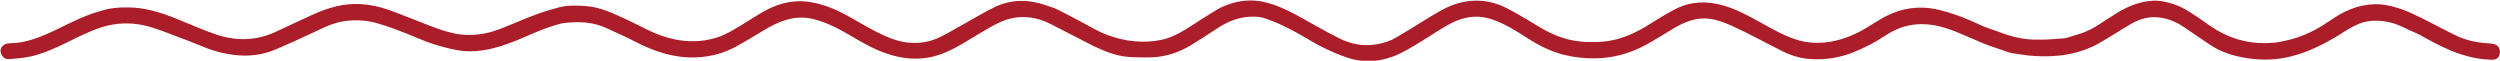
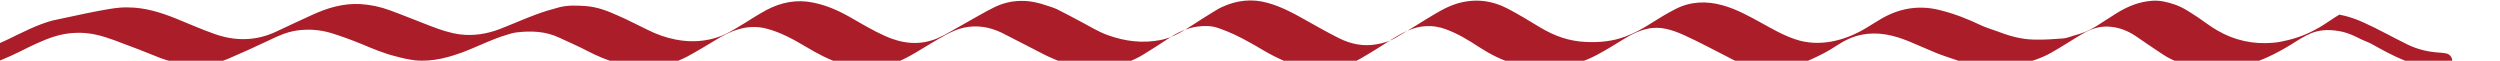
<svg xmlns="http://www.w3.org/2000/svg" version="1.1" id="Layer_1" x="0px" y="0px" viewBox="0 0 1280.7 31.1" style="enable-background:new 0 0 1280.7 31.1;" xml:space="preserve">
  <style type="text/css">
	.st0{fill:#AB1D29;}
</style>
  <g>
    <g>
-       <path class="st0" d="M65.5,3.8c8.6,0,16.6,2.5,24.4,5.6c6.7,2.7,13.4,5.7,20.3,8.1c10.6,3.7,21.2,3.5,31.5-1.4    c6.1-2.9,12.2-5.7,18.3-8.5c7.8-3.6,16-6,24.7-5.5c5.2,0.3,10.2,1.4,15.1,3.2c7.1,2.6,14.1,5.5,21.2,8.2c4.7,1.8,9.5,3.4,14.5,4.1    c7,0.9,13.9-0.2,20.5-2.7c6.2-2.4,12.2-5.1,18.4-7.4c4-1.5,8-2.7,12.2-3.8c4.4-1.1,8.9-0.9,13.4-0.6c5.9,0.4,11.3,2.5,16.6,4.9    c5.1,2.2,10,4.8,15,7.2c4.7,2.4,9.6,4.1,14.7,5.1c7.8,1.5,15.6,1,23-1.8c3-1.2,5.8-2.8,8.6-4.5c5-2.9,9.7-6.2,14.8-8.9    c7.4-3.9,15.4-5.5,23.7-3.8c6.7,1.3,12.9,4,18.9,7.4c5.9,3.4,11.8,6.9,18,9.7c8.8,4,18,5.1,27.2,1.1c4.3-1.9,8.3-4.5,12.4-6.7    c5.6-3.1,11-6.4,16.7-9.2c8.6-4.1,17.6-4,26.5-0.8c1.8,0.6,3.6,1.1,5.3,1.9c4,2,8,4.1,11.9,6.2c4.7,2.4,9.1,5.3,14.2,7.1    c8.8,3.2,17.8,4.3,27.1,2.5c6-1.2,11.1-4.3,16.2-7.6c3.3-2.2,6.7-4.3,10.1-6.4c1.7-1,3.3-2.1,5.1-2.9c7.6-3.5,15.4-4.4,23.5-2.1    c6.4,1.8,12.3,4.8,18.1,8.1c6.1,3.4,12.2,6.9,18.4,10c6,3,12.4,4.3,19.2,3.1c3.6-0.6,7.1-1.7,10.2-3.6c5-2.9,9.9-6,14.8-9    c5.2-3.1,10.3-6.5,16.3-8.3c9.2-2.7,17.9-1.6,26.2,2.8c5.5,2.9,10.9,6.2,16.2,9.4c7.3,4.4,15,7.2,23.7,7.5    c6.8,0.3,13.4-0.3,19.8-2.7c4.7-1.7,9.1-4.1,13.3-6.8c4.1-2.6,8.2-5.1,12.5-7.3c7.7-4,15.9-4.3,24.2-2c6.9,1.9,13.1,5.3,19.3,8.7    c5.8,3.2,11.6,6.6,17.9,8.7c6.1,2.1,12.3,2.3,18.6,1.2c6.3-1.2,12.2-3.6,17.7-6.9c2.7-1.6,5.4-3.4,8.2-5    c9.5-5.4,19.5-6.9,30.1-4.1c7.2,1.8,14,4.5,20.7,7.7c2.6,1.2,5.4,2,8.1,3c6.2,2.4,12.5,4.2,19.2,4.3c4.9,0.1,9.7-0.2,14.6-0.6    c1.9-0.1,3.8-1,5.7-1.5c3.9-1,7.7-2.5,11.1-4.6c3.3-2.1,6.7-4.3,10-6.4c5.8-3.7,11.9-6.3,18.8-6.8c4-0.3,7.8,0.6,11.6,1.9    c4.5,1.5,8.2,4.2,12.1,6.7c3.3,2.2,6.4,4.7,9.8,6.6c8.9,5.2,18.5,7.2,28.7,6.3c2.6-0.2,5.2-0.8,7.7-1.4c6.3-1.5,12.1-4.1,17.6-7.5    c2.9-1.8,5.6-3.8,8.5-5.5c7.6-4.3,15.7-6.4,24.4-4.8c4.4,0.8,8.7,2.3,12.8,4.2c7.5,3.4,14.7,7.5,22.1,11.1c5.3,2.6,11,3.9,17,4.2    c1.1,0.1,2.3,0.2,3.3,0.5c1.9,0.6,2.9,2.6,2.6,4.6c-0.4,2.3-1.6,3.3-4,3.3c-7.1-0.1-13.8-1.8-20.4-4.4c-5.9-2.4-11.4-5.4-16.9-8.5    c-1.7-0.9-3.5-1.5-5.2-2.3c-3.1-1.5-6.1-3.1-9.6-3.9c-5.5-1.2-10.9-1.4-16.1,0.7c-3.6,1.5-7,3.7-10.3,5.8    c-7.7,4.7-15.7,8.7-24.5,10.9c-7.2,1.8-14.5,2.1-21.8,1c-6.9-1-13.5-2.9-19.4-6.8c-4.8-3.1-9.4-6.4-14.2-9.6    c-3.8-2.5-8.1-4.2-12.7-4.6c-5-0.5-9.6,0.9-13.9,3.4c-5.5,3.2-10.9,6.8-16.4,9.9c-10.2,5.7-21.4,7.2-32.8,6.5    c-3.9-0.2-7.9-0.9-11.8-1.5c-1.3-0.2-2.6-0.7-3.9-1.2c-3.5-1.2-7-2.3-10.5-3.7c-4.7-1.9-9.4-4.1-14.1-6c-7.7-3.1-15.6-5-24-3.3    c-4.8,0.9-9.1,3.1-13.2,5.8c-4.3,2.9-9,5.2-13.8,7.3c-7.8,3.4-15.9,4.8-24.3,4.1c-5.1-0.4-9.9-2-14.4-4.3    c-8.5-4.3-16.9-8.9-25.5-12.8c-5.9-2.6-12.1-4.7-18.8-3.1c-4,0.9-7.5,2.6-11,4.7c-4.8,2.9-9.5,5.9-14.4,8.5    c-7.8,4.2-16.2,6.5-25.2,6.7c-5.7,0.1-11.2-0.5-16.7-1.9c-6.9-1.8-13-5-18.9-8.8c-5.3-3.5-10.8-6.8-16.8-9    c-6.7-2.5-13.3-2.1-19.8,0.8c-6,2.7-11.2,6.6-16.7,9.9c-5,3-9.9,6.2-15.4,8.2c-7.5,2.7-15.2,3-22.8,0.5c-4.6-1.5-9-3.5-13.3-5.6    c-4.2-2.1-8.2-4.7-12.4-7c-5.2-2.9-10.5-5.5-16.1-7.4c-3.4-1.2-7-1.3-10.6-0.8c-5.5,0.7-10.4,3-15,6.1c-4.3,2.9-8.6,5.6-13,8.3    c-5.4,3.3-11.2,5.3-17.5,6c-4.1,0.4-8.3,0.2-12.5,0.1c-5.3-0.2-10.5-1.6-15.3-3.7c-3.7-1.5-7.3-3.4-10.9-5.3    c-5.4-2.7-10.8-5.6-16.2-8.3c-6.2-3-12.8-4.1-19.6-2.6c-3.2,0.7-6.3,2.2-9.2,3.7c-5.1,2.8-10,5.9-14.9,8.8    c-6.4,3.8-13,7.1-20.5,7.9c-6.2,0.7-12.2-0.1-18.1-2c-6.3-2-12.1-5.1-17.8-8.5c-6.6-3.9-13.2-7.6-20.7-9.5    c-4.9-1.2-9.6-1-14.4,0.5c-4.1,1.2-7.8,3.2-11.4,5.4c-4.8,2.9-9.6,5.8-14.6,8.5c-6.2,3.3-12.8,4.9-19.9,5.2    c-11.2,0.4-21.4-3-31.2-8.1c-4.7-2.5-9.6-4.5-14.4-6.8c-7-3.3-14.4-3.6-21.9-2.7c-1.8,0.2-3.5,0.8-5.2,1.3    c-7.1,2.1-13.6,5.4-20.4,8.1c-8.5,3.3-17.2,5.8-26.4,4.9c-3.4-0.4-6.8-1.2-10.1-2.1c-6-1.5-11.7-3.9-17.4-6.3    c-5.2-2.1-10.5-4.1-15.9-5.7c-5.5-1.6-11.3-2-17-1.2c-5,0.7-9.6,2.7-14.1,4.9c-6.9,3.3-14,6.5-21,9.5c-6.7,2.9-13.8,3.8-21.1,3    c-4.8-0.6-9.4-1.6-13.9-3.3c-5-1.9-9.8-4-14.8-5.8c-5.9-2.2-11.8-4.7-17.9-6.1c-7.1-1.6-14.5-1.3-21.6,0.9c-6.2,2-12,4.9-17.8,7.8    c-6,2.9-12.1,5.7-18.6,7.2c-3.7,0.8-7.5,1.1-11.2,1.4c-2.6,0.2-3.9-1.8-4.3-3.7c-0.4-1.9,1.3-4,3.5-4.3c2.2-0.3,4.4-0.2,6.6-0.6    c6.3-1.1,12.2-3.5,18-6.3c7.5-3.6,14.8-7.5,22.9-9.7C55.9,4.2,60.3,3.7,65.5,3.8z" />
+       <path class="st0" d="M65.5,3.8c8.6,0,16.6,2.5,24.4,5.6c6.7,2.7,13.4,5.7,20.3,8.1c10.6,3.7,21.2,3.5,31.5-1.4    c6.1-2.9,12.2-5.7,18.3-8.5c7.8-3.6,16-6,24.7-5.5c5.2,0.3,10.2,1.4,15.1,3.2c7.1,2.6,14.1,5.5,21.2,8.2c4.7,1.8,9.5,3.4,14.5,4.1    c7,0.9,13.9-0.2,20.5-2.7c6.2-2.4,12.2-5.1,18.4-7.4c4-1.5,8-2.7,12.2-3.8c4.4-1.1,8.9-0.9,13.4-0.6c5.9,0.4,11.3,2.5,16.6,4.9    c5.1,2.2,10,4.8,15,7.2c4.7,2.4,9.6,4.1,14.7,5.1c7.8,1.5,15.6,1,23-1.8c3-1.2,5.8-2.8,8.6-4.5c5-2.9,9.7-6.2,14.8-8.9    c7.4-3.9,15.4-5.5,23.7-3.8c6.7,1.3,12.9,4,18.9,7.4c5.9,3.4,11.8,6.9,18,9.7c8.8,4,18,5.1,27.2,1.1c4.3-1.9,8.3-4.5,12.4-6.7    c5.6-3.1,11-6.4,16.7-9.2c8.6-4.1,17.6-4,26.5-0.8c1.8,0.6,3.6,1.1,5.3,1.9c4,2,8,4.1,11.9,6.2c4.7,2.4,9.1,5.3,14.2,7.1    c8.8,3.2,17.8,4.3,27.1,2.5c6-1.2,11.1-4.3,16.2-7.6c3.3-2.2,6.7-4.3,10.1-6.4c1.7-1,3.3-2.1,5.1-2.9c7.6-3.5,15.4-4.4,23.5-2.1    c6.4,1.8,12.3,4.8,18.1,8.1c6.1,3.4,12.2,6.9,18.4,10c6,3,12.4,4.3,19.2,3.1c3.6-0.6,7.1-1.7,10.2-3.6c5-2.9,9.9-6,14.8-9    c5.2-3.1,10.3-6.5,16.3-8.3c9.2-2.7,17.9-1.6,26.2,2.8c5.5,2.9,10.9,6.2,16.2,9.4c7.3,4.4,15,7.2,23.7,7.5    c6.8,0.3,13.4-0.3,19.8-2.7c4.7-1.7,9.1-4.1,13.3-6.8c4.1-2.6,8.2-5.1,12.5-7.3c7.7-4,15.9-4.3,24.2-2c6.9,1.9,13.1,5.3,19.3,8.7    c5.8,3.2,11.6,6.6,17.9,8.7c6.1,2.1,12.3,2.3,18.6,1.2c6.3-1.2,12.2-3.6,17.7-6.9c2.7-1.6,5.4-3.4,8.2-5    c9.5-5.4,19.5-6.9,30.1-4.1c7.2,1.8,14,4.5,20.7,7.7c2.6,1.2,5.4,2,8.1,3c6.2,2.4,12.5,4.2,19.2,4.3c4.9,0.1,9.7-0.2,14.6-0.6    c1.9-0.1,3.8-1,5.7-1.5c3.9-1,7.7-2.5,11.1-4.6c3.3-2.1,6.7-4.3,10-6.4c5.8-3.7,11.9-6.3,18.8-6.8c4-0.3,7.8,0.6,11.6,1.9    c4.5,1.5,8.2,4.2,12.1,6.7c3.3,2.2,6.4,4.7,9.8,6.6c8.9,5.2,18.5,7.2,28.7,6.3c2.6-0.2,5.2-0.8,7.7-1.4c6.3-1.5,12.1-4.1,17.6-7.5    c2.9-1.8,5.6-3.8,8.5-5.5c4.4,0.8,8.7,2.3,12.8,4.2c7.5,3.4,14.7,7.5,22.1,11.1c5.3,2.6,11,3.9,17,4.2    c1.1,0.1,2.3,0.2,3.3,0.5c1.9,0.6,2.9,2.6,2.6,4.6c-0.4,2.3-1.6,3.3-4,3.3c-7.1-0.1-13.8-1.8-20.4-4.4c-5.9-2.4-11.4-5.4-16.9-8.5    c-1.7-0.9-3.5-1.5-5.2-2.3c-3.1-1.5-6.1-3.1-9.6-3.9c-5.5-1.2-10.9-1.4-16.1,0.7c-3.6,1.5-7,3.7-10.3,5.8    c-7.7,4.7-15.7,8.7-24.5,10.9c-7.2,1.8-14.5,2.1-21.8,1c-6.9-1-13.5-2.9-19.4-6.8c-4.8-3.1-9.4-6.4-14.2-9.6    c-3.8-2.5-8.1-4.2-12.7-4.6c-5-0.5-9.6,0.9-13.9,3.4c-5.5,3.2-10.9,6.8-16.4,9.9c-10.2,5.7-21.4,7.2-32.8,6.5    c-3.9-0.2-7.9-0.9-11.8-1.5c-1.3-0.2-2.6-0.7-3.9-1.2c-3.5-1.2-7-2.3-10.5-3.7c-4.7-1.9-9.4-4.1-14.1-6c-7.7-3.1-15.6-5-24-3.3    c-4.8,0.9-9.1,3.1-13.2,5.8c-4.3,2.9-9,5.2-13.8,7.3c-7.8,3.4-15.9,4.8-24.3,4.1c-5.1-0.4-9.9-2-14.4-4.3    c-8.5-4.3-16.9-8.9-25.5-12.8c-5.9-2.6-12.1-4.7-18.8-3.1c-4,0.9-7.5,2.6-11,4.7c-4.8,2.9-9.5,5.9-14.4,8.5    c-7.8,4.2-16.2,6.5-25.2,6.7c-5.7,0.1-11.2-0.5-16.7-1.9c-6.9-1.8-13-5-18.9-8.8c-5.3-3.5-10.8-6.8-16.8-9    c-6.7-2.5-13.3-2.1-19.8,0.8c-6,2.7-11.2,6.6-16.7,9.9c-5,3-9.9,6.2-15.4,8.2c-7.5,2.7-15.2,3-22.8,0.5c-4.6-1.5-9-3.5-13.3-5.6    c-4.2-2.1-8.2-4.7-12.4-7c-5.2-2.9-10.5-5.5-16.1-7.4c-3.4-1.2-7-1.3-10.6-0.8c-5.5,0.7-10.4,3-15,6.1c-4.3,2.9-8.6,5.6-13,8.3    c-5.4,3.3-11.2,5.3-17.5,6c-4.1,0.4-8.3,0.2-12.5,0.1c-5.3-0.2-10.5-1.6-15.3-3.7c-3.7-1.5-7.3-3.4-10.9-5.3    c-5.4-2.7-10.8-5.6-16.2-8.3c-6.2-3-12.8-4.1-19.6-2.6c-3.2,0.7-6.3,2.2-9.2,3.7c-5.1,2.8-10,5.9-14.9,8.8    c-6.4,3.8-13,7.1-20.5,7.9c-6.2,0.7-12.2-0.1-18.1-2c-6.3-2-12.1-5.1-17.8-8.5c-6.6-3.9-13.2-7.6-20.7-9.5    c-4.9-1.2-9.6-1-14.4,0.5c-4.1,1.2-7.8,3.2-11.4,5.4c-4.8,2.9-9.6,5.8-14.6,8.5c-6.2,3.3-12.8,4.9-19.9,5.2    c-11.2,0.4-21.4-3-31.2-8.1c-4.7-2.5-9.6-4.5-14.4-6.8c-7-3.3-14.4-3.6-21.9-2.7c-1.8,0.2-3.5,0.8-5.2,1.3    c-7.1,2.1-13.6,5.4-20.4,8.1c-8.5,3.3-17.2,5.8-26.4,4.9c-3.4-0.4-6.8-1.2-10.1-2.1c-6-1.5-11.7-3.9-17.4-6.3    c-5.2-2.1-10.5-4.1-15.9-5.7c-5.5-1.6-11.3-2-17-1.2c-5,0.7-9.6,2.7-14.1,4.9c-6.9,3.3-14,6.5-21,9.5c-6.7,2.9-13.8,3.8-21.1,3    c-4.8-0.6-9.4-1.6-13.9-3.3c-5-1.9-9.8-4-14.8-5.8c-5.9-2.2-11.8-4.7-17.9-6.1c-7.1-1.6-14.5-1.3-21.6,0.9c-6.2,2-12,4.9-17.8,7.8    c-6,2.9-12.1,5.7-18.6,7.2c-3.7,0.8-7.5,1.1-11.2,1.4c-2.6,0.2-3.9-1.8-4.3-3.7c-0.4-1.9,1.3-4,3.5-4.3c2.2-0.3,4.4-0.2,6.6-0.6    c6.3-1.1,12.2-3.5,18-6.3c7.5-3.6,14.8-7.5,22.9-9.7C55.9,4.2,60.3,3.7,65.5,3.8z" />
    </g>
  </g>
</svg>